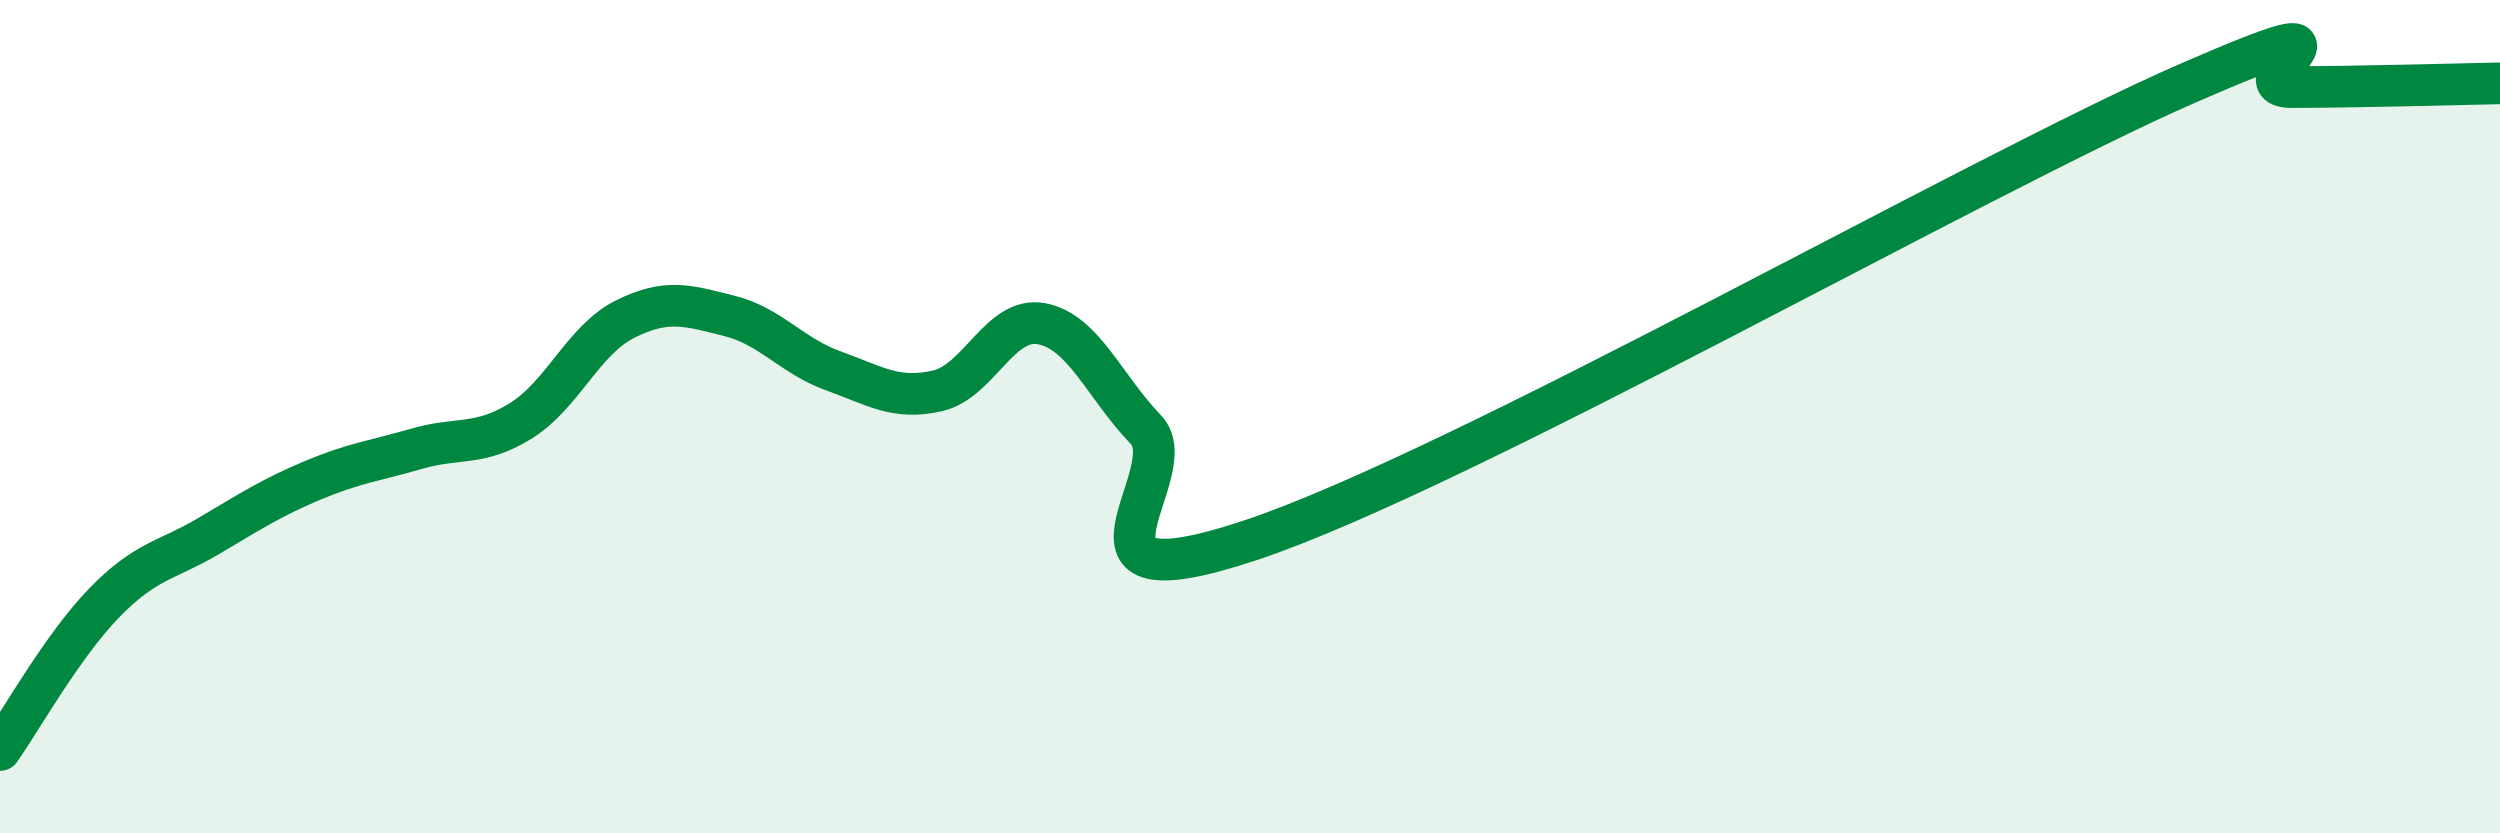
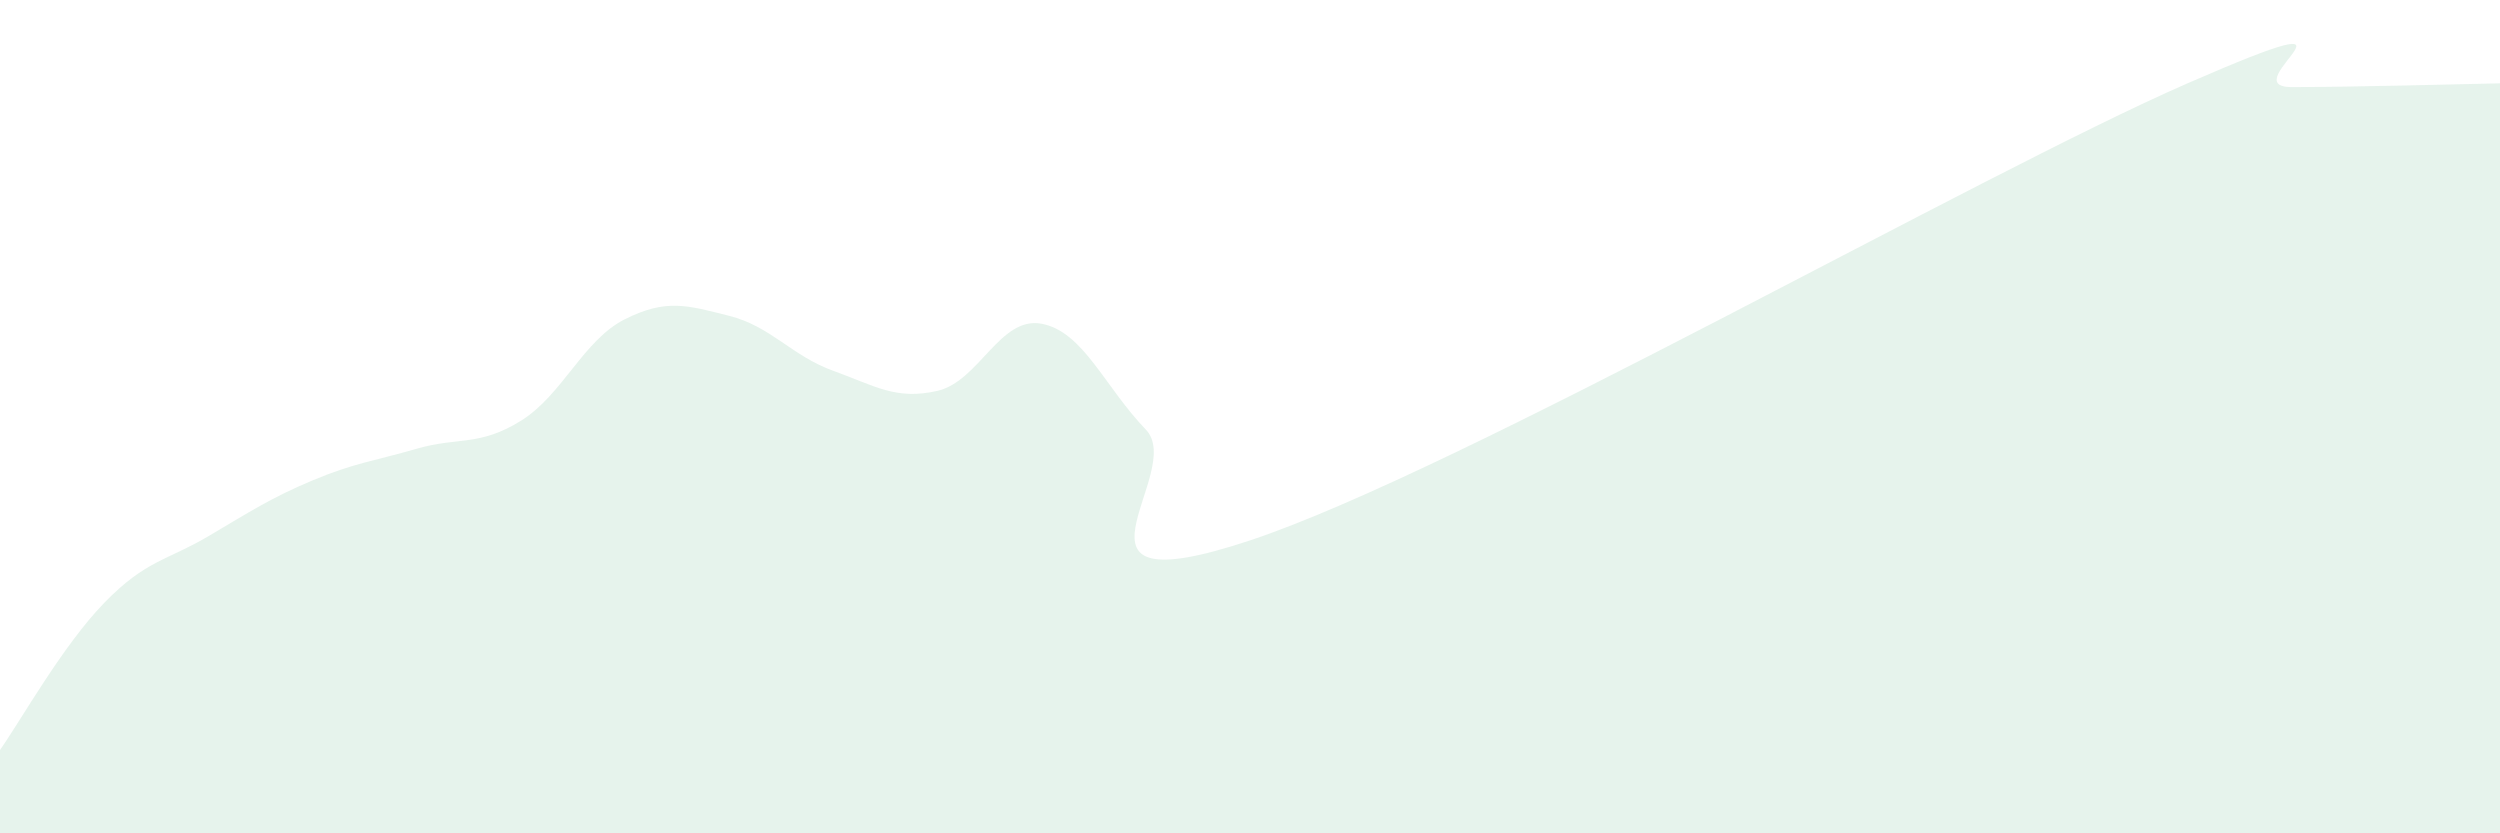
<svg xmlns="http://www.w3.org/2000/svg" width="60" height="20" viewBox="0 0 60 20">
  <path d="M 0,18 C 0.5,17.29 1.5,15.5 2.5,14.47 C 3.5,13.44 4,13.46 5,12.87 C 6,12.28 6.5,11.95 7.5,11.53 C 8.5,11.11 9,11.06 10,10.77 C 11,10.48 11.5,10.72 12.5,10.1 C 13.5,9.48 14,8.16 15,7.66 C 16,7.16 16.5,7.33 17.5,7.58 C 18.5,7.83 19,8.54 20,8.9 C 21,9.26 21.5,9.61 22.5,9.38 C 23.5,9.15 24,7.58 25,7.77 C 26,7.96 26.5,9.27 27.5,10.31 C 28.5,11.35 25,14.63 30,12.97 C 35,11.31 47.5,4.18 52.5,2 C 57.5,-0.18 53.5,2.09 55,2.09 C 56.5,2.09 59,2.02 60,2L60 20L0 20Z" fill="#008740" opacity="0.1" stroke-linecap="round" stroke-linejoin="round" />
-   <path d="M 0,18 C 0.5,17.29 1.5,15.5 2.5,14.47 C 3.5,13.44 4,13.46 5,12.87 C 6,12.28 6.5,11.95 7.5,11.53 C 8.5,11.11 9,11.06 10,10.77 C 11,10.48 11.5,10.72 12.5,10.1 C 13.5,9.48 14,8.16 15,7.66 C 16,7.16 16.5,7.33 17.5,7.58 C 18.5,7.83 19,8.54 20,8.9 C 21,9.26 21.5,9.61 22.5,9.38 C 23.5,9.15 24,7.58 25,7.77 C 26,7.96 26.5,9.27 27.5,10.31 C 28.5,11.35 25,14.63 30,12.97 C 35,11.31 47.5,4.18 52.5,2 C 57.5,-0.18 53.5,2.09 55,2.09 C 56.5,2.09 59,2.02 60,2" stroke="#008740" stroke-width="1" fill="none" stroke-linecap="round" stroke-linejoin="round" />
</svg>